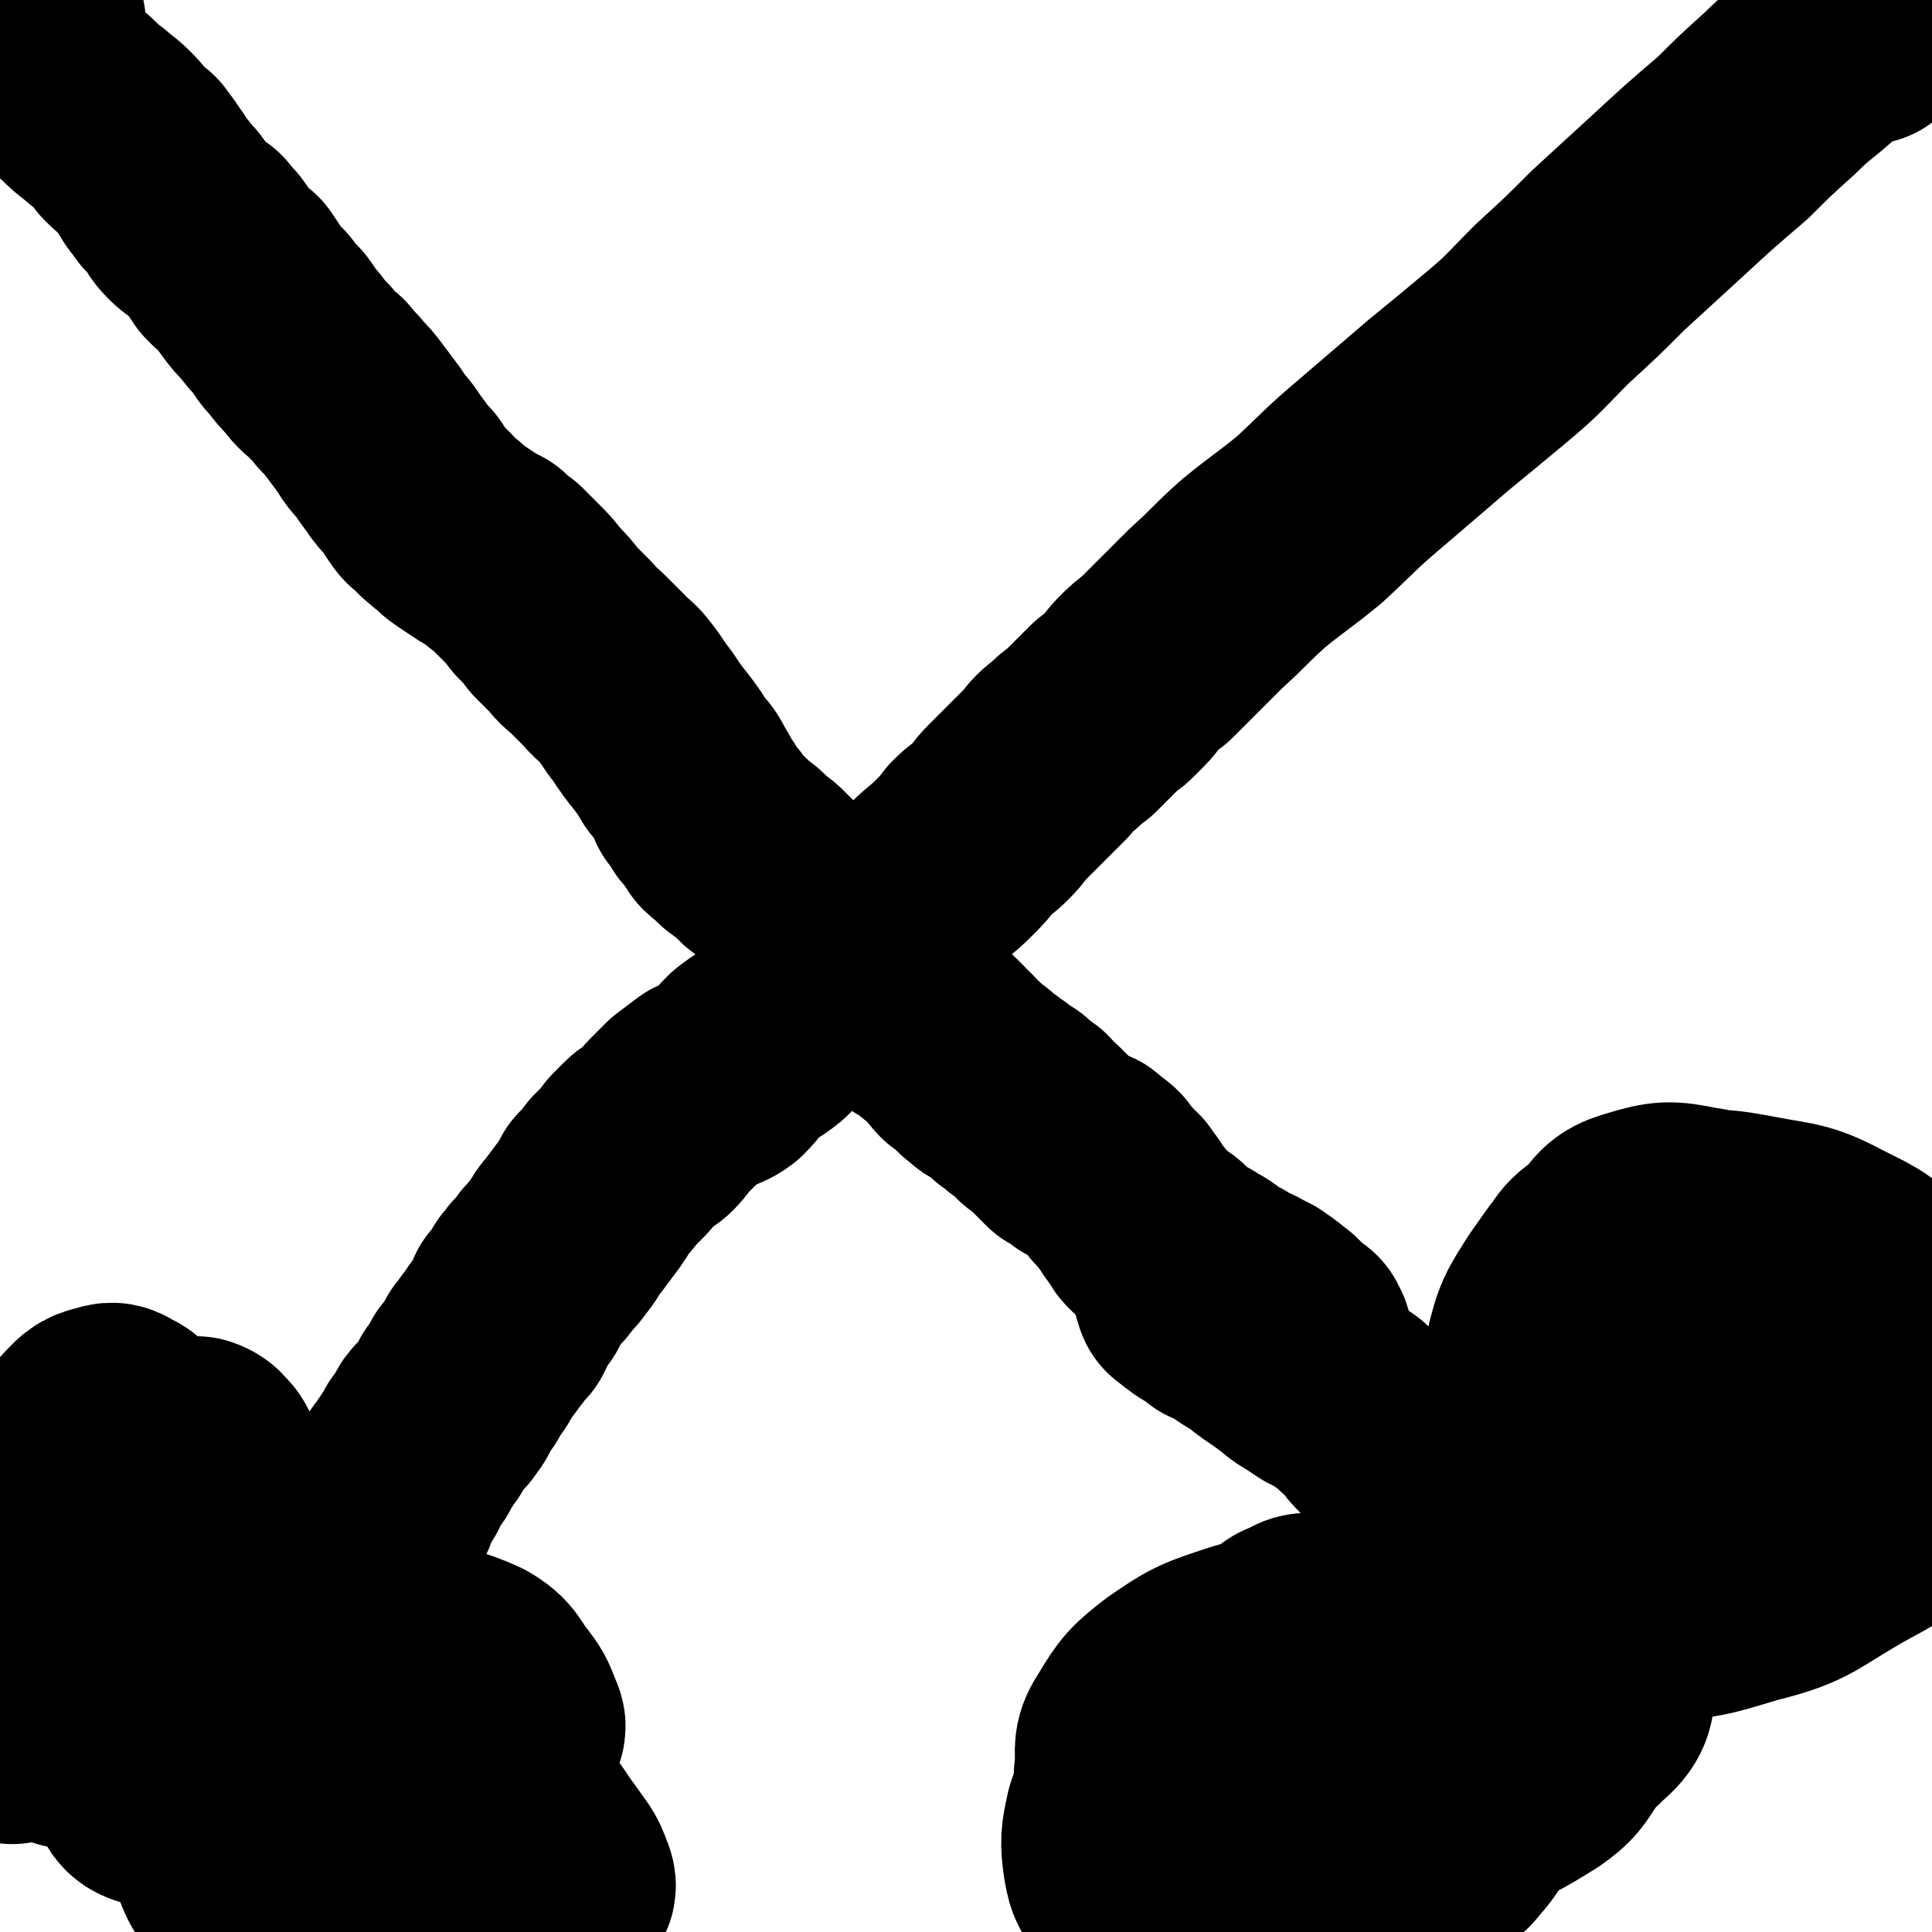
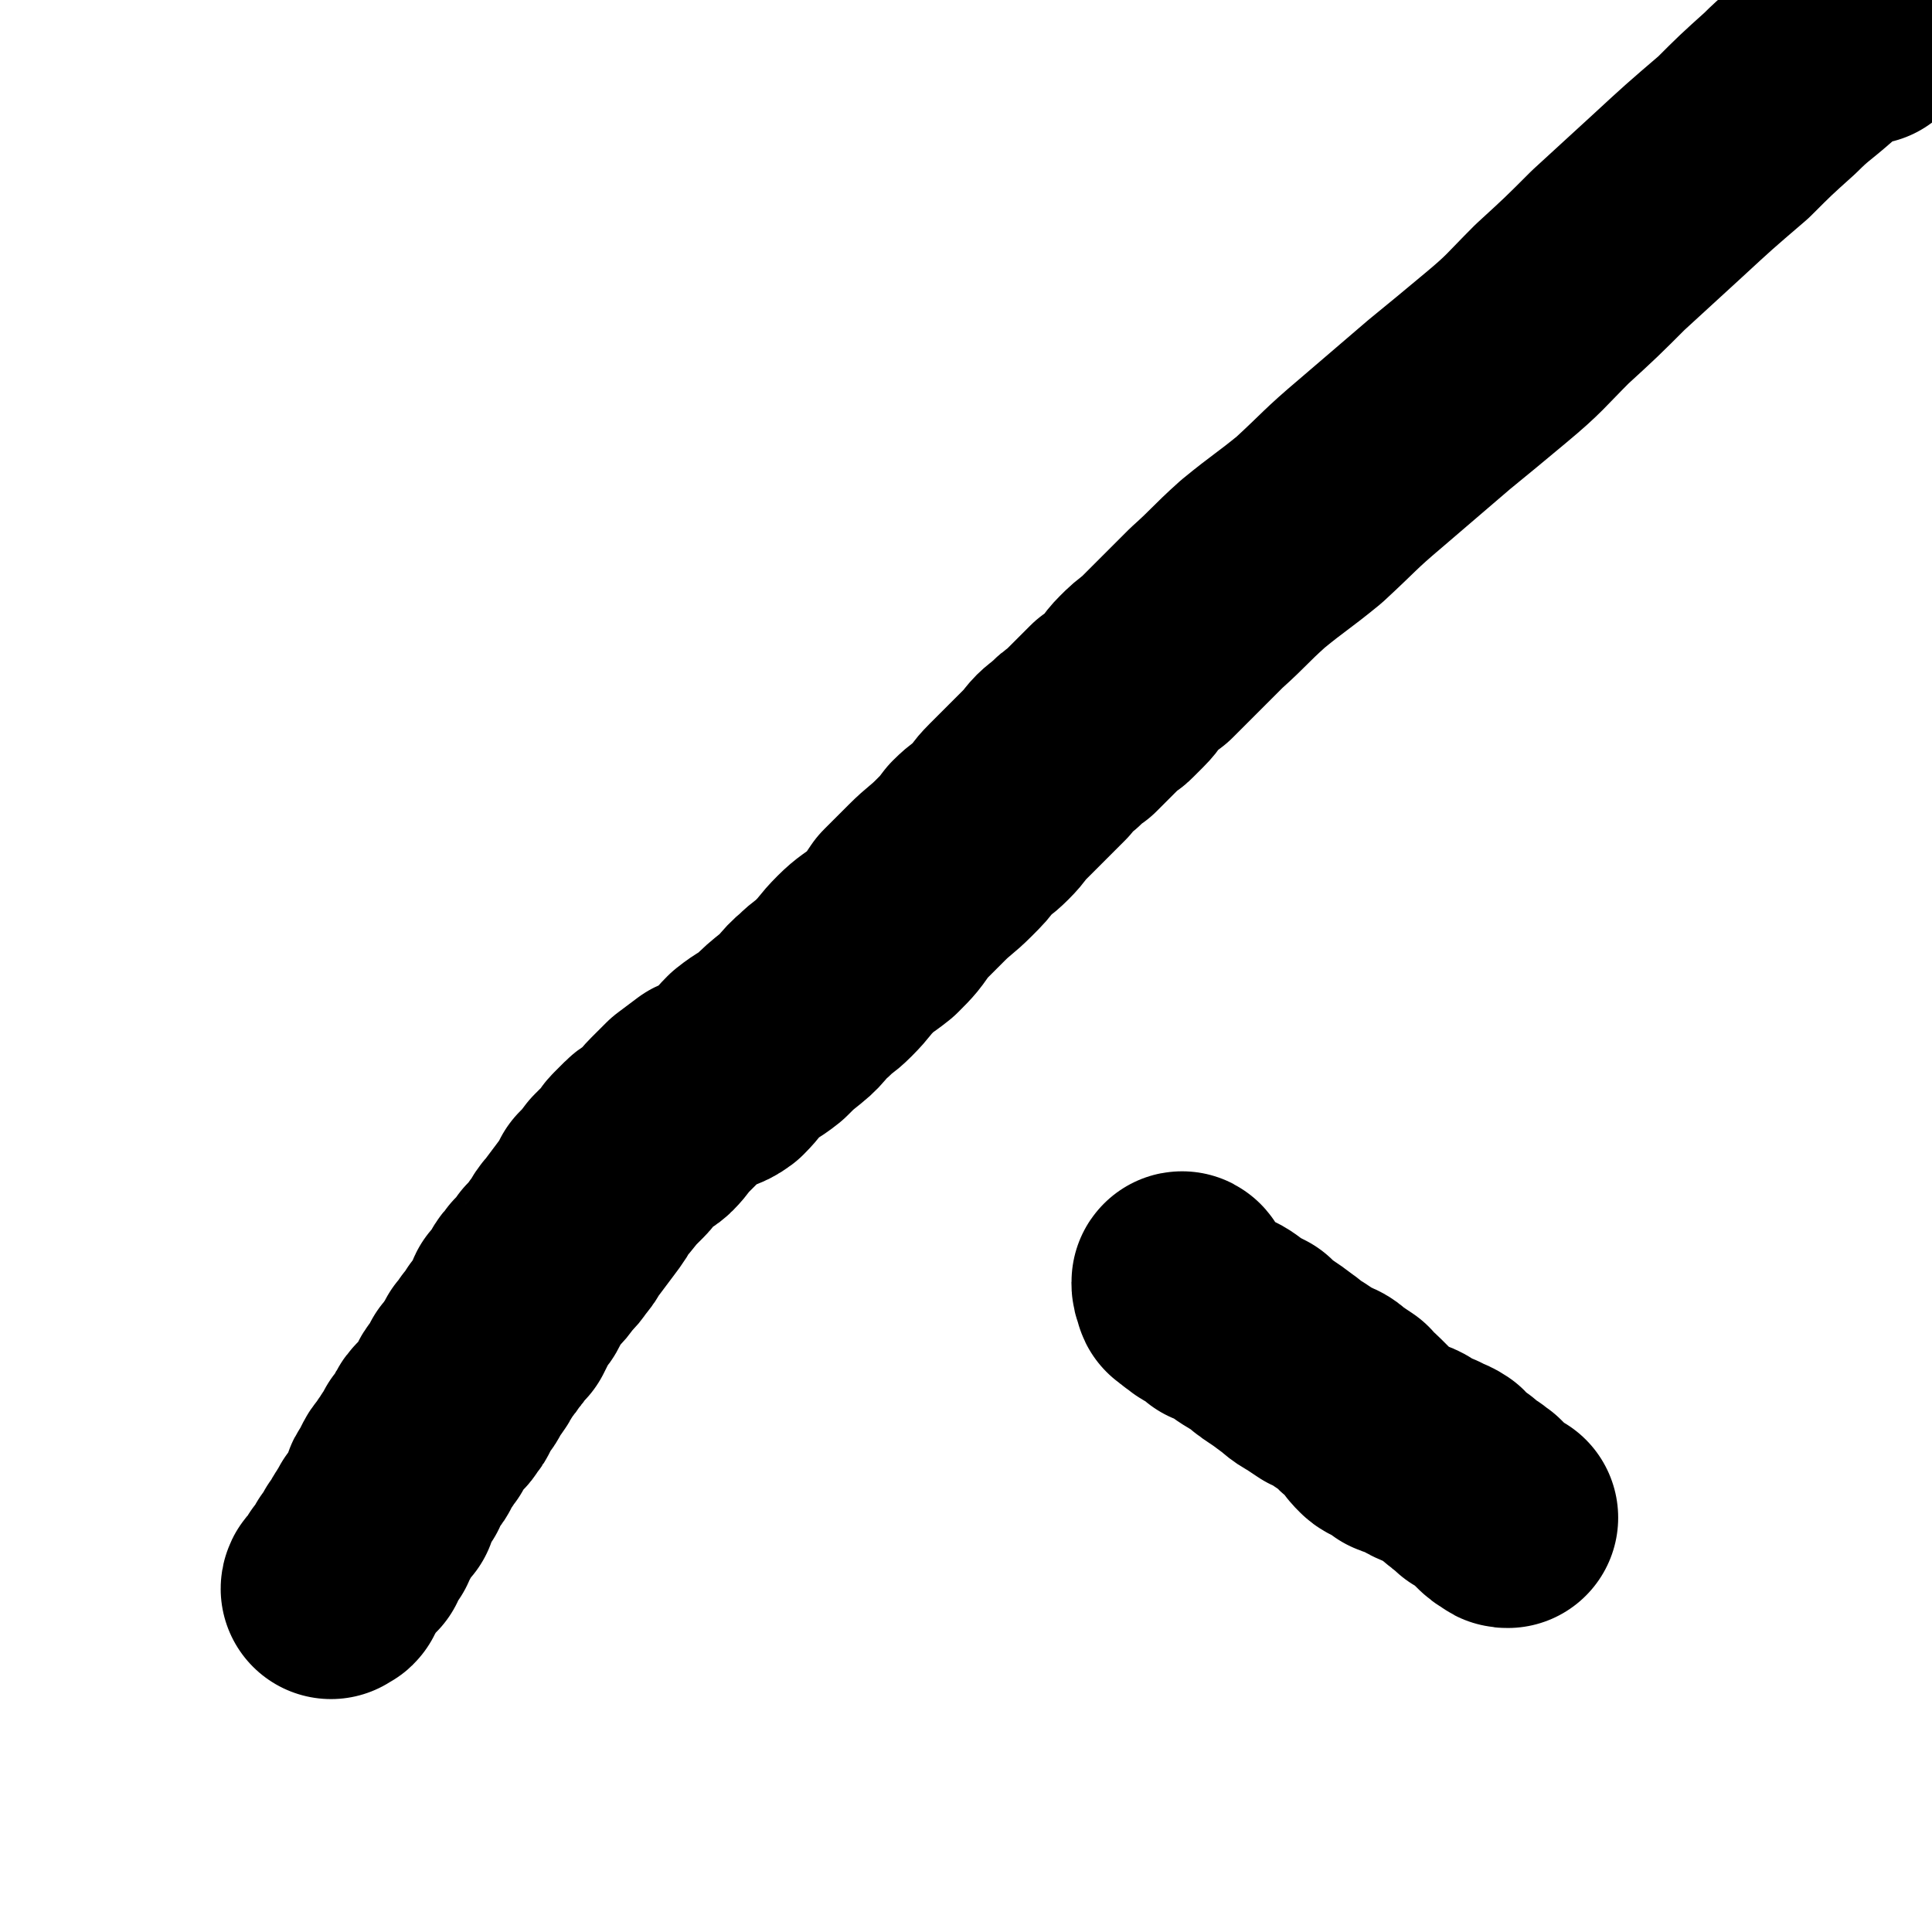
<svg xmlns="http://www.w3.org/2000/svg" viewBox="0 0 788 788" version="1.1">
  <g fill="none" stroke="#000000" stroke-width="90" stroke-linecap="round" stroke-linejoin="round">
-     <path d="M13,7c0,0 -1,0 -1,-1 0,0 0,0 0,-1 0,0 0,-1 0,0 1,0 2,1 2,2 2,9 0,10 2,19 1,3 2,2 5,5 2,2 2,2 4,4 3,3 4,3 7,6 3,3 3,3 7,6 3,3 3,2 7,6 2,2 2,2 4,5 3,3 3,3 6,5 3,4 3,4 5,7 3,4 2,4 5,7 2,4 3,3 5,6 3,4 2,4 5,7 3,3 4,3 7,5 2,3 3,3 5,6 2,3 2,3 4,6 3,3 3,3 6,5 2,3 2,3 4,6 3,4 3,4 6,7 3,4 3,4 6,7 3,4 2,4 6,8 3,4 3,4 6,7 3,4 3,4 7,7 3,4 3,3 6,7 3,3 3,3 6,7 3,4 3,4 6,8 2,4 3,4 6,8 2,3 2,3 5,7 2,3 2,3 5,6 2,3 2,3 4,6 2,3 2,3 5,5 2,3 3,3 5,5 3,2 3,3 6,5 3,2 3,2 6,4 3,2 3,2 7,4 3,3 3,3 6,5 3,3 3,3 6,6 4,4 4,4 7,8 4,4 4,4 7,8 4,4 4,4 7,7 3,4 4,4 7,7 4,4 4,4 7,7 3,4 4,3 7,7 4,5 4,6 8,11 4,6 4,6 8,11 3,4 3,4 6,9 3,3 3,3 5,7 2,3 2,3 3,6 2,2 2,2 3,4 1,2 1,2 2,3 2,2 2,2 3,4 1,1 1,1 2,3 2,2 2,1 4,3 1,1 1,2 3,3 2,2 2,1 4,3 2,2 2,2 4,4 2,1 2,1 4,3 2,2 2,2 4,4 2,2 2,2 4,4 2,1 2,1 4,3 1,2 1,2 2,4 2,2 2,2 3,4 2,2 2,2 3,4 2,2 2,2 3,5 2,1 2,1 3,3 2,2 2,2 3,3 2,2 2,2 4,4 1,2 1,2 3,4 1,2 1,1 3,3 1,2 1,2 3,4 2,1 2,1 4,2 2,1 2,1 3,2 2,2 2,1 4,3 2,1 2,1 4,2 1,1 1,2 3,3 2,1 2,1 4,2 2,2 2,2 3,3 2,1 2,1 3,2 2,2 2,2 3,3 1,1 1,2 3,3 1,2 1,2 2,3 2,1 2,1 3,2 2,2 2,2 4,4 1,0 1,0 2,1 1,1 1,2 2,2 2,1 2,1 3,2 2,1 1,1 3,2 1,1 1,1 2,2 1,1 1,1 2,1 2,1 2,1 3,3 1,0 1,0 2,1 1,1 1,1 3,2 1,1 1,2 2,3 1,1 2,1 3,2 1,1 1,1 2,2 1,1 1,1 2,2 1,1 1,1 2,2 1,1 1,1 2,2 0,0 0,0 1,1 1,0 1,0 2,1 1,1 1,1 2,1 1,1 1,1 2,2 1,0 1,-1 2,0 1,0 1,0 2,1 1,1 1,1 2,2 2,1 2,1 3,2 1,2 1,2 2,3 2,2 2,2 3,3 1,2 1,2 3,3 1,2 1,1 2,3 1,1 1,1 2,3 1,1 1,1 2,3 1,1 1,1 2,2 0,1 0,1 1,2 1,2 1,2 2,3 2,1 1,1 3,2 1,1 1,1 2,1 1,1 1,1 1,1 2,1 2,1 3,2 1,1 1,1 2,2 1,1 1,1 2,2 1,1 1,1 3,2 2,1 2,1 4,2 2,2 2,1 5,3 3,2 2,2 5,4 3,1 3,1 6,3 3,2 3,1 6,3 2,1 2,1 4,2 2,2 2,1 4,3 2,1 2,2 4,3 1,1 1,1 3,3 1,1 1,1 2,2 1,1 2,1 3,2 0,1 0,1 1,2 0,0 0,0 0,1 " />
    <path d="M483,524c0,0 -1,-2 -1,-1 0,1 0,2 1,3 0,2 0,2 1,2 1,1 1,1 2,2 3,2 2,2 5,3 3,2 3,2 5,4 5,2 5,2 9,5 3,2 3,2 7,4 3,3 3,3 6,5 3,2 3,2 7,5 3,2 3,3 7,5 3,2 3,2 6,4 4,2 4,1 7,4 3,2 3,2 6,4 2,3 2,2 5,5 1,1 1,1 3,3 1,2 1,2 3,4 1,1 2,1 4,2 2,1 2,1 4,3 2,1 2,0 4,1 3,1 3,2 5,3 2,1 2,1 5,2 3,2 3,1 6,3 1,1 1,2 3,3 2,2 2,2 4,3 1,2 2,1 3,3 3,1 2,1 5,3 2,2 2,2 4,4 2,2 2,2 4,3 1,1 1,1 2,1 " />
-     <path d="M496,759c0,0 -1,0 -1,-1 0,0 0,0 0,-1 0,-2 0,-2 0,-4 0,-5 0,-5 0,-11 1,-11 0,-11 1,-23 1,-11 1,-11 5,-21 3,-8 4,-8 9,-15 3,-5 3,-5 6,-9 3,-4 3,-4 7,-6 2,-3 3,-3 6,-4 3,-2 3,-2 7,-2 5,-1 5,-1 10,-1 6,1 6,1 11,2 8,1 8,0 16,2 7,2 8,2 14,5 6,3 7,3 12,8 4,5 3,5 6,10 3,5 4,5 5,11 1,4 2,4 0,8 -2,5 -2,5 -7,9 -7,6 -8,6 -16,10 -12,7 -12,7 -25,12 -12,5 -12,5 -25,9 -11,4 -10,5 -22,8 -8,2 -8,2 -17,4 -5,0 -5,0 -10,0 -4,-1 -5,0 -8,-2 -3,-3 -4,-3 -6,-7 -1,-4 -1,-5 -1,-9 -1,-5 -1,-5 0,-10 0,-5 0,-5 2,-10 2,-7 2,-7 5,-14 4,-6 4,-6 9,-12 6,-6 6,-6 13,-11 7,-5 7,-5 15,-9 7,-4 7,-4 13,-7 7,-3 7,-3 14,-4 8,-2 8,-2 16,-2 7,-1 7,-1 15,0 7,0 8,-1 15,2 7,2 8,2 14,6 5,4 5,4 9,10 3,4 3,4 5,10 2,5 2,5 3,10 1,4 1,4 1,8 -2,5 -2,5 -5,10 -4,6 -5,6 -11,11 -8,8 -9,8 -19,14 -11,7 -12,7 -24,12 -10,3 -11,3 -21,6 -6,1 -6,1 -12,1 -3,0 -4,-1 -7,-2 -3,-1 -3,-1 -5,-3 -2,-1 -2,-2 -2,-4 -2,-3 -2,-4 -2,-7 0,-3 0,-4 1,-7 1,-5 1,-5 4,-10 2,-6 2,-6 6,-11 4,-6 4,-6 10,-11 5,-5 6,-5 12,-8 5,-3 5,-4 10,-5 6,-2 7,-1 13,0 8,1 8,1 15,4 6,2 7,2 12,7 4,4 4,5 6,10 3,6 3,6 3,12 -1,6 -1,7 -4,12 -4,8 -4,8 -10,15 -7,7 -8,7 -16,12 -10,7 -10,7 -21,12 -9,4 -10,4 -19,5 -7,1 -8,0 -15,-1 -7,-1 -7,0 -14,-2 -5,-3 -7,-2 -10,-7 -5,-8 -3,-9 -4,-19 -2,-10 -1,-10 0,-20 1,-8 0,-9 4,-16 5,-9 6,-10 14,-16 10,-7 11,-7 23,-11 13,-4 14,-4 27,-5 15,-1 16,-1 31,1 12,1 12,1 25,4 8,2 8,2 15,6 4,2 6,2 7,6 2,4 1,5 -1,9 -4,6 -4,7 -11,12 -13,8 -13,8 -28,14 -21,8 -21,8 -43,15 -19,5 -19,5 -37,7 -14,3 -15,3 -29,3 -10,-1 -11,-1 -21,-4 -5,-2 -5,-3 -8,-8 -2,-3 -2,-3 -3,-7 0,-4 0,-4 1,-8 2,-5 2,-6 6,-10 9,-9 9,-9 20,-15 14,-8 15,-8 31,-13 15,-5 16,-5 32,-7 18,-1 18,0 37,0 13,1 14,0 26,2 8,2 8,3 15,7 4,2 5,2 6,5 2,3 2,4 0,7 -5,5 -6,5 -13,8 -15,7 -16,7 -32,12 -24,6 -24,7 -48,11 -21,3 -21,3 -42,3 -13,0 -15,2 -27,-2 -6,-2 -6,-4 -9,-11 -3,-5 -3,-6 -2,-13 0,-7 -1,-8 3,-14 6,-10 7,-11 16,-18 13,-9 14,-9 29,-14 17,-5 18,-5 36,-7 18,-1 18,-1 36,1 17,2 17,1 33,5 11,3 13,2 20,9 6,4 7,6 7,12 -1,8 -2,10 -8,16 -16,14 -17,15 -37,25 -26,15 -27,14 -55,25 -21,7 -21,7 -43,12 -12,2 -13,1 -25,1 -6,-1 -8,-1 -12,-4 -4,-3 -4,-5 -5,-10 -1,-8 -1,-9 1,-18 4,-12 4,-13 12,-24 10,-14 10,-14 24,-24 15,-12 15,-12 33,-19 18,-7 19,-6 39,-9 15,-2 15,-1 31,-1 14,1 14,1 29,3 7,1 9,0 15,3 2,1 1,3 -1,5 -9,13 -8,16 -21,25 -17,12 -19,10 -38,18 -25,11 -25,12 -52,20 -17,6 -18,7 -36,9 -9,1 -10,0 -19,-2 -5,-2 -7,-1 -10,-4 -2,-3 -1,-4 0,-8 2,-8 2,-9 8,-15 11,-13 11,-14 24,-23 16,-11 17,-11 35,-16 17,-5 18,-3 36,-4 16,-1 16,-1 33,0 11,0 12,0 23,2 5,2 8,1 10,5 2,2 2,5 -1,8 -8,8 -9,9 -19,14 -19,10 -20,10 -41,17 -20,6 -20,7 -42,10 -16,2 -16,2 -32,0 -11,-1 -15,1 -22,-5 -5,-5 -5,-9 -3,-16 1,-10 1,-12 9,-19 10,-10 12,-9 27,-14 16,-7 16,-7 34,-10 19,-3 19,-2 39,-1 22,0 22,-1 44,2 11,2 12,2 22,8 6,3 8,4 9,10 1,7 0,10 -6,15 -13,13 -15,12 -32,20 -27,13 -27,14 -56,23 -21,7 -22,7 -45,9 -13,1 -13,0 -26,-4 -9,-3 -15,-4 -17,-10 -1,-5 4,-8 11,-12 12,-8 13,-9 27,-11 14,-2 15,1 30,2 9,0 9,0 19,1 " />
-     <path d="M655,668c0,0 -1,-1 -1,-1 -1,-1 -1,-1 -1,-2 -1,-4 -2,-4 -3,-8 -2,-18 -2,-18 -3,-36 -1,-23 -1,-23 0,-46 0,-21 -1,-22 2,-43 2,-13 1,-15 7,-25 4,-7 6,-8 13,-10 10,-3 12,-3 22,-1 13,2 13,3 25,9 17,8 18,7 33,18 11,8 13,8 20,20 7,12 6,13 10,26 3,11 4,11 4,22 0,11 1,13 -5,21 -10,13 -13,12 -28,21 -17,10 -17,12 -37,17 -20,6 -22,7 -42,6 -13,-1 -16,-2 -25,-11 -12,-10 -12,-12 -17,-27 -6,-16 -5,-17 -6,-34 -1,-16 -1,-17 3,-31 3,-13 4,-14 11,-25 8,-11 8,-13 19,-20 12,-8 14,-8 28,-9 16,-2 17,-2 33,1 16,3 17,2 32,10 12,6 13,6 22,17 7,9 7,11 10,22 3,11 3,12 3,23 0,11 3,13 -2,23 -9,17 -10,18 -25,30 -15,13 -17,12 -35,19 -19,6 -20,7 -39,7 -13,0 -17,0 -27,-8 -11,-9 -11,-13 -16,-28 -7,-17 -5,-18 -7,-38 -2,-16 -3,-17 0,-33 1,-11 2,-12 9,-22 5,-8 5,-10 14,-14 12,-4 14,-2 28,-1 11,1 11,3 22,5 13,4 14,2 27,7 11,5 13,4 22,12 7,7 8,9 11,19 3,9 4,10 1,19 -4,12 -6,13 -16,22 -15,13 -16,13 -35,20 -22,9 -23,10 -47,11 -17,1 -22,3 -34,-6 -10,-9 -9,-15 -11,-30 -1,-14 -1,-15 4,-28 5,-14 6,-15 16,-25 9,-10 10,-10 23,-15 13,-5 14,-4 28,-4 19,0 20,0 38,4 16,4 18,3 31,12 9,7 8,9 13,20 4,8 5,9 5,19 1,10 4,12 -3,20 -14,17 -17,17 -37,28 -15,8 -16,9 -33,11 -12,1 -13,0 -24,-4 -12,-4 -13,-4 -22,-11 -7,-5 -7,-6 -11,-12 -2,-5 -2,-6 -1,-12 2,-6 2,-7 7,-11 9,-9 10,-9 21,-15 14,-7 14,-8 29,-12 18,-4 18,-3 36,-3 13,0 14,-2 26,2 6,2 7,4 10,9 4,9 5,11 3,19 -3,13 -4,15 -13,24 -14,14 -16,13 -34,22 -12,5 -13,5 -26,6 -6,0 -7,-1 -12,-5 -5,-3 -5,-4 -7,-8 -2,-6 -2,-7 -1,-14 0,-7 0,-7 3,-14 3,-9 2,-9 7,-17 5,-7 5,-9 12,-14 11,-6 12,-4 24,-8 11,-3 11,-3 22,-6 5,-1 6,-2 11,-2 4,0 4,-1 7,1 2,1 3,2 3,4 0,2 0,4 -2,5 -12,6 -13,7 -27,10 -16,3 -17,2 -34,3 -13,0 -13,0 -26,0 -7,-1 -7,0 -14,0 -2,0 -4,0 -4,0 0,-1 2,-1 4,-1 6,-1 6,-1 11,-1 " />
    <path d="M761,14c-1,0 -1,-1 -1,-1 -1,-1 -1,-1 -1,-1 0,-1 0,-1 0,-1 -1,0 -1,0 -1,-1 -1,0 -1,0 -1,0 -1,0 -1,0 -1,0 0,0 0,1 0,1 -1,0 -1,0 -2,0 0,0 0,1 -1,1 -1,2 -1,2 -3,4 -4,4 -4,4 -8,8 -8,7 -9,7 -16,14 -10,9 -10,9 -19,18 -14,12 -14,12 -27,24 -12,11 -12,11 -24,22 -11,11 -11,11 -23,22 -11,11 -11,12 -23,22 -12,10 -12,10 -23,19 -14,12 -14,12 -28,24 -13,11 -12,11 -25,23 -11,9 -12,9 -23,18 -10,9 -9,9 -19,18 -6,6 -6,6 -12,12 -5,5 -5,5 -9,9 -4,3 -4,3 -7,6 -3,3 -2,3 -5,6 -2,2 -2,2 -4,4 -1,1 -1,1 -3,2 -2,2 -2,2 -4,4 -2,2 -2,2 -4,4 -2,2 -2,2 -4,4 -3,2 -3,2 -6,5 -4,3 -4,3 -7,7 -4,4 -4,4 -8,8 -4,4 -4,4 -8,8 -4,4 -3,4 -7,8 -4,4 -4,3 -8,7 -3,4 -3,4 -7,8 -5,5 -6,5 -11,10 -5,5 -5,5 -10,10 -4,6 -4,6 -9,11 -5,4 -6,4 -10,8 -5,5 -4,5 -9,10 -4,4 -4,3 -8,7 -5,4 -4,5 -9,9 -5,4 -5,4 -9,8 -5,4 -5,3 -10,7 -4,4 -4,5 -8,9 -4,3 -5,2 -9,4 -4,3 -4,3 -8,6 -3,3 -3,3 -6,6 -3,3 -3,4 -6,7 -2,2 -3,1 -5,3 -2,2 -2,2 -4,4 -2,2 -1,2 -3,4 -3,3 -3,3 -5,5 -3,4 -3,4 -6,7 -2,4 -2,4 -5,8 -3,4 -3,4 -6,8 -3,3 -2,4 -5,7 -2,3 -2,3 -5,6 -2,3 -2,3 -5,6 -1,2 -2,2 -3,4 -1,2 -1,2 -2,4 -1,2 -1,2 -3,3 -1,2 -1,3 -2,5 -1,2 -1,2 -2,4 -2,2 -2,1 -3,3 -1,2 -1,2 -3,4 -1,2 -1,2 -3,4 -1,2 -1,2 -3,5 -1,2 -1,2 -3,4 -1,2 -1,2 -2,4 -1,2 -2,2 -3,4 -1,2 -1,2 -2,4 0,1 -1,1 -2,3 -1,2 -1,1 -3,3 -2,2 -2,2 -3,4 -1,2 -1,2 -2,4 -1,1 -1,1 -2,2 0,1 0,1 -1,2 -1,2 -1,2 -2,3 -1,2 0,2 -2,3 -1,2 -1,2 -2,3 -1,1 -1,1 -2,3 0,1 0,1 0,2 -1,1 -1,1 -2,2 -1,1 -1,1 -1,2 -1,2 -1,2 -1,3 -1,1 -1,2 -1,3 -1,1 -1,1 -2,2 -1,1 -1,2 -2,3 -1,1 -1,1 -1,2 -1,2 -1,2 -2,3 -1,1 -1,1 -1,3 -1,1 -1,1 -2,2 -1,1 -1,1 -1,1 -1,2 -1,2 -1,4 -1,1 -1,0 -2,1 -1,1 -1,1 -1,2 -1,2 -2,2 -3,4 -1,1 -1,1 -1,2 -1,1 -1,1 -2,3 0,1 0,1 -1,1 -1,1 -1,1 -1,1 0,0 0,-1 1,-1 0,0 0,0 0,0 " />
-     <path d="M66,606c0,0 -1,0 -1,-1 -1,-2 -1,-2 -1,-4 -2,-4 -1,-4 -3,-8 -3,-5 -3,-6 -6,-10 -3,-3 -3,-4 -6,-5 -3,-2 -3,-2 -6,-1 -5,1 -5,2 -9,6 -6,7 -6,7 -11,16 -6,12 -6,12 -10,24 -4,13 -4,13 -6,27 -3,12 -2,12 -4,24 0,9 0,9 0,17 -1,5 -1,5 0,10 0,3 -1,4 0,5 2,2 3,1 5,0 7,-2 7,-2 14,-5 10,-4 11,-3 20,-8 9,-4 9,-4 17,-9 7,-5 7,-5 12,-11 5,-5 5,-6 9,-12 4,-6 4,-6 7,-13 2,-6 3,-6 4,-12 1,-6 1,-6 1,-13 0,-6 -1,-6 -2,-12 -1,-5 -1,-5 -3,-10 -1,-4 0,-4 -2,-7 -2,-2 -2,-3 -5,-4 -2,0 -2,0 -5,0 -1,1 -1,0 -2,1 -4,4 -5,4 -8,9 -7,12 -8,12 -13,25 -7,15 -7,15 -11,30 -3,12 -3,12 -3,25 0,8 0,9 3,17 2,5 3,5 7,9 3,3 4,2 8,3 3,1 4,1 7,0 4,-2 5,-2 8,-5 4,-4 4,-4 7,-9 3,-6 4,-6 6,-12 2,-8 1,-8 2,-16 0,-10 1,-11 0,-21 -1,-10 -1,-11 -4,-20 -2,-7 -2,-8 -7,-13 -3,-4 -4,-4 -9,-6 -5,-2 -5,-2 -10,-2 -3,-1 -4,0 -6,2 -5,7 -6,8 -9,17 -5,13 -5,13 -8,27 -3,15 -3,15 -5,30 -1,14 0,14 0,28 " />
-     <path d="M112,773c0,0 -1,-1 -1,-1 -1,-1 -1,0 -2,0 -1,-1 -1,-1 -1,-2 -1,-2 -1,-2 0,-5 0,-11 0,-11 2,-22 1,-10 0,-11 4,-21 3,-7 4,-7 10,-12 5,-4 5,-5 11,-7 5,-1 6,-1 11,0 8,3 8,3 15,8 7,6 7,6 12,14 5,8 6,8 8,16 1,7 1,8 -1,14 -2,6 -2,7 -7,12 -6,6 -6,6 -14,10 -9,4 -10,5 -20,6 -12,1 -13,1 -23,-3 -10,-3 -11,-3 -18,-10 -6,-6 -6,-8 -9,-16 -3,-6 -3,-6 -4,-12 0,-4 -1,-5 1,-7 2,-4 3,-4 7,-5 8,-4 9,-4 18,-6 15,-2 15,-1 31,-1 19,1 20,-1 38,3 15,4 16,4 28,12 9,6 8,8 15,17 4,6 5,6 7,12 1,2 1,3 -1,4 -2,2 -3,1 -7,1 -9,-2 -9,-1 -18,-5 -14,-5 -13,-6 -26,-12 -12,-6 -12,-6 -23,-12 -8,-4 -8,-5 -15,-10 -4,-2 -4,-2 -7,-5 -2,-2 -3,-1 -4,-3 -1,-2 -1,-3 0,-5 2,-3 2,-3 5,-5 5,-2 5,-3 10,-3 6,-1 6,0 12,1 12,2 13,0 24,5 8,3 9,4 15,11 4,6 4,7 4,13 1,6 1,8 -2,12 -6,7 -7,8 -16,12 -10,4 -10,4 -21,4 -12,1 -12,1 -23,-1 -11,-2 -12,-2 -21,-7 -7,-5 -7,-6 -12,-12 -4,-4 -4,-5 -6,-9 -1,-4 -2,-5 -1,-8 1,-4 1,-4 4,-6 7,-7 7,-7 16,-11 10,-5 11,-5 21,-8 10,-2 10,-2 20,-2 11,0 11,1 22,2 8,0 8,-1 15,1 4,1 5,2 8,5 1,2 1,3 0,5 -3,4 -4,5 -9,8 -10,4 -10,4 -21,6 -17,2 -17,3 -33,3 -14,-1 -14,-1 -28,-4 -7,-1 -9,1 -15,-4 -6,-5 -5,-7 -8,-15 0,-1 0,-2 1,-4 3,-3 3,-4 7,-5 7,-2 8,-1 16,-1 11,0 11,1 21,2 11,1 11,0 21,2 7,1 7,1 14,4 4,2 3,3 6,7 2,2 2,2 4,4 1,1 1,1 1,2 -3,0 -4,-1 -7,-2 -8,-2 -8,-1 -16,-4 -11,-5 -11,-4 -21,-10 -10,-6 -9,-6 -18,-13 -4,-4 -4,-4 -8,-8 -2,-3 -3,-4 -3,-7 0,-2 0,-3 2,-4 6,-3 6,-3 12,-4 10,-1 10,0 19,0 15,1 15,0 29,2 12,2 13,1 24,6 7,4 6,6 11,12 3,4 3,4 5,9 1,3 2,3 0,5 -2,4 -2,5 -7,7 -8,3 -9,2 -17,2 -12,1 -12,1 -24,0 -16,-1 -17,1 -31,-3 -7,-3 -7,-5 -12,-12 -3,-4 -3,-4 -5,-9 -1,-2 -1,-3 0,-5 2,-3 3,-4 7,-5 6,-2 6,-2 12,-1 8,0 8,0 17,2 8,2 8,1 16,4 7,3 7,3 12,8 5,3 6,4 8,8 1,5 2,6 0,10 -3,5 -4,6 -10,9 -12,6 -13,6 -26,9 -17,5 -17,5 -35,6 -17,1 -17,1 -34,0 -8,-1 -9,-1 -17,-3 -4,-1 -5,-2 -6,-5 -2,-3 -1,-4 -1,-8 1,-4 1,-4 4,-7 6,-4 6,-5 14,-7 12,-3 12,-2 25,-2 17,0 18,0 35,2 15,2 16,2 30,5 10,2 11,2 19,6 6,3 5,4 9,9 2,2 2,2 3,4 1,1 2,2 1,2 -3,0 -4,0 -8,-1 -12,-2 -12,-3 -23,-5 -17,-4 -18,-2 -34,-7 -10,-4 -10,-5 -19,-11 -5,-4 -5,-4 -9,-9 -2,-2 -3,-3 -3,-6 0,-2 0,-3 2,-5 2,-2 3,-2 7,-2 6,-1 6,-2 12,0 9,3 9,4 17,9 9,6 11,6 17,15 6,8 6,10 8,20 1,5 -1,6 -2,12 " />
  </g>
</svg>